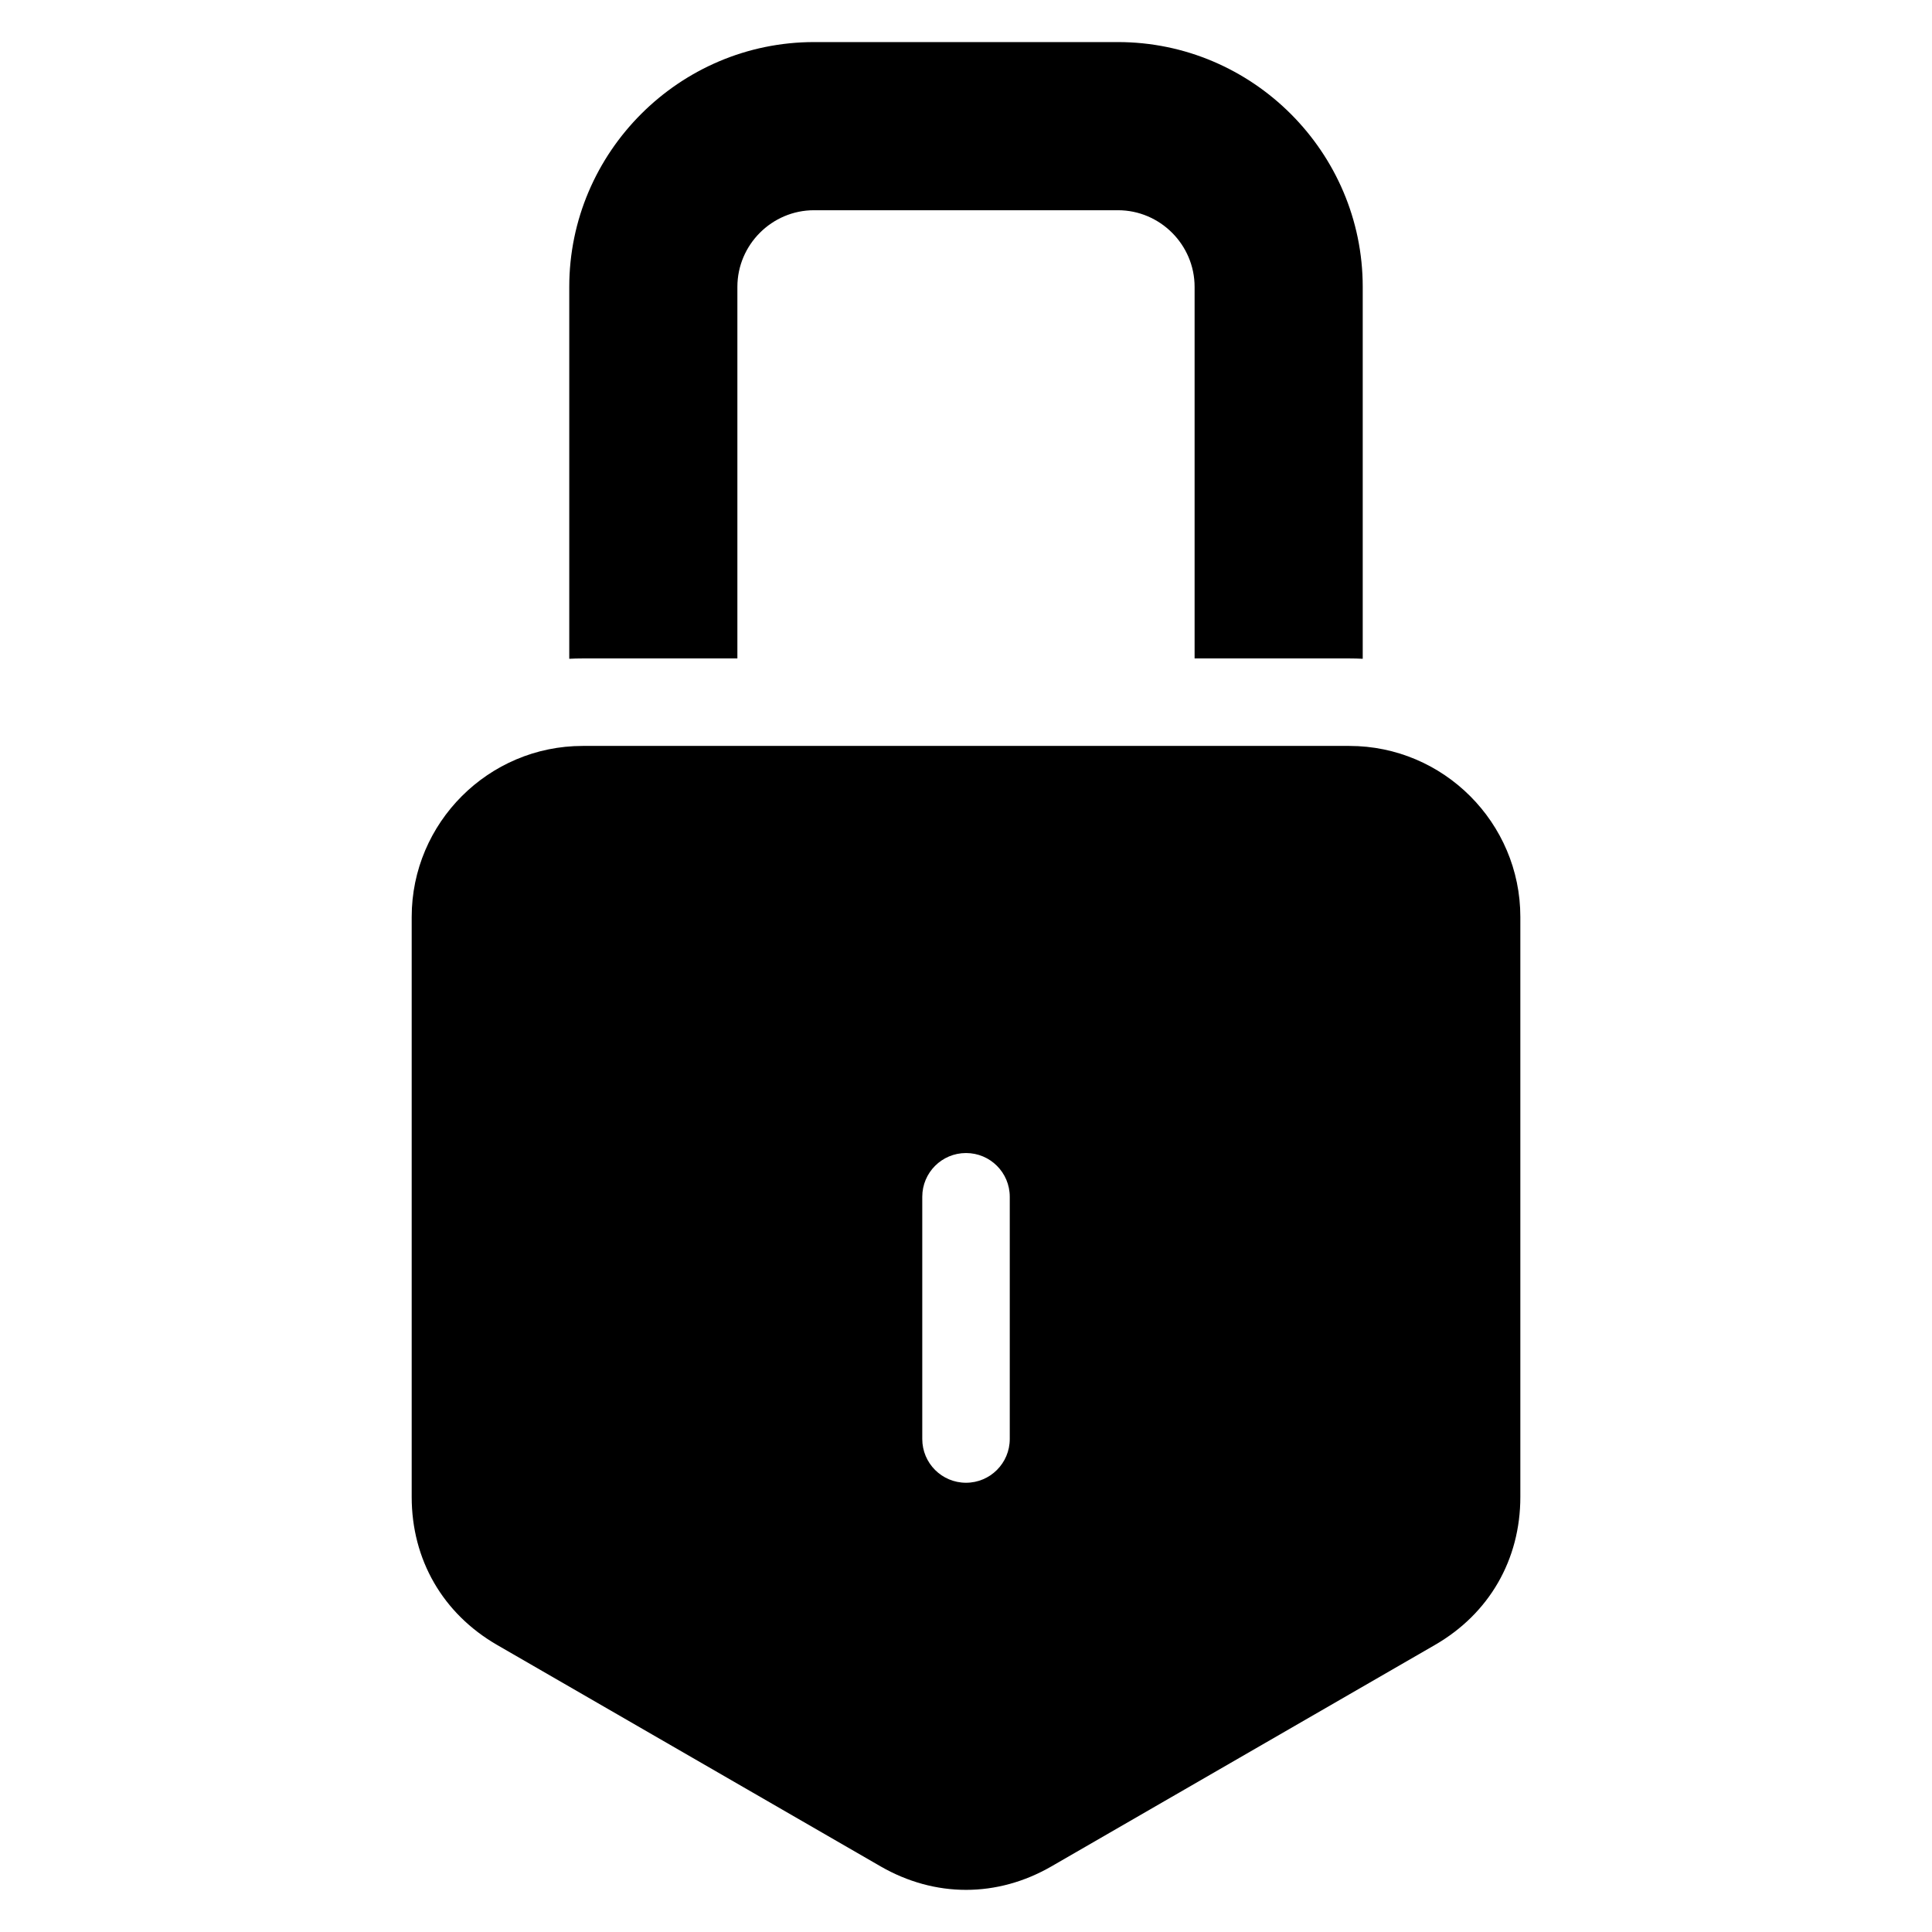
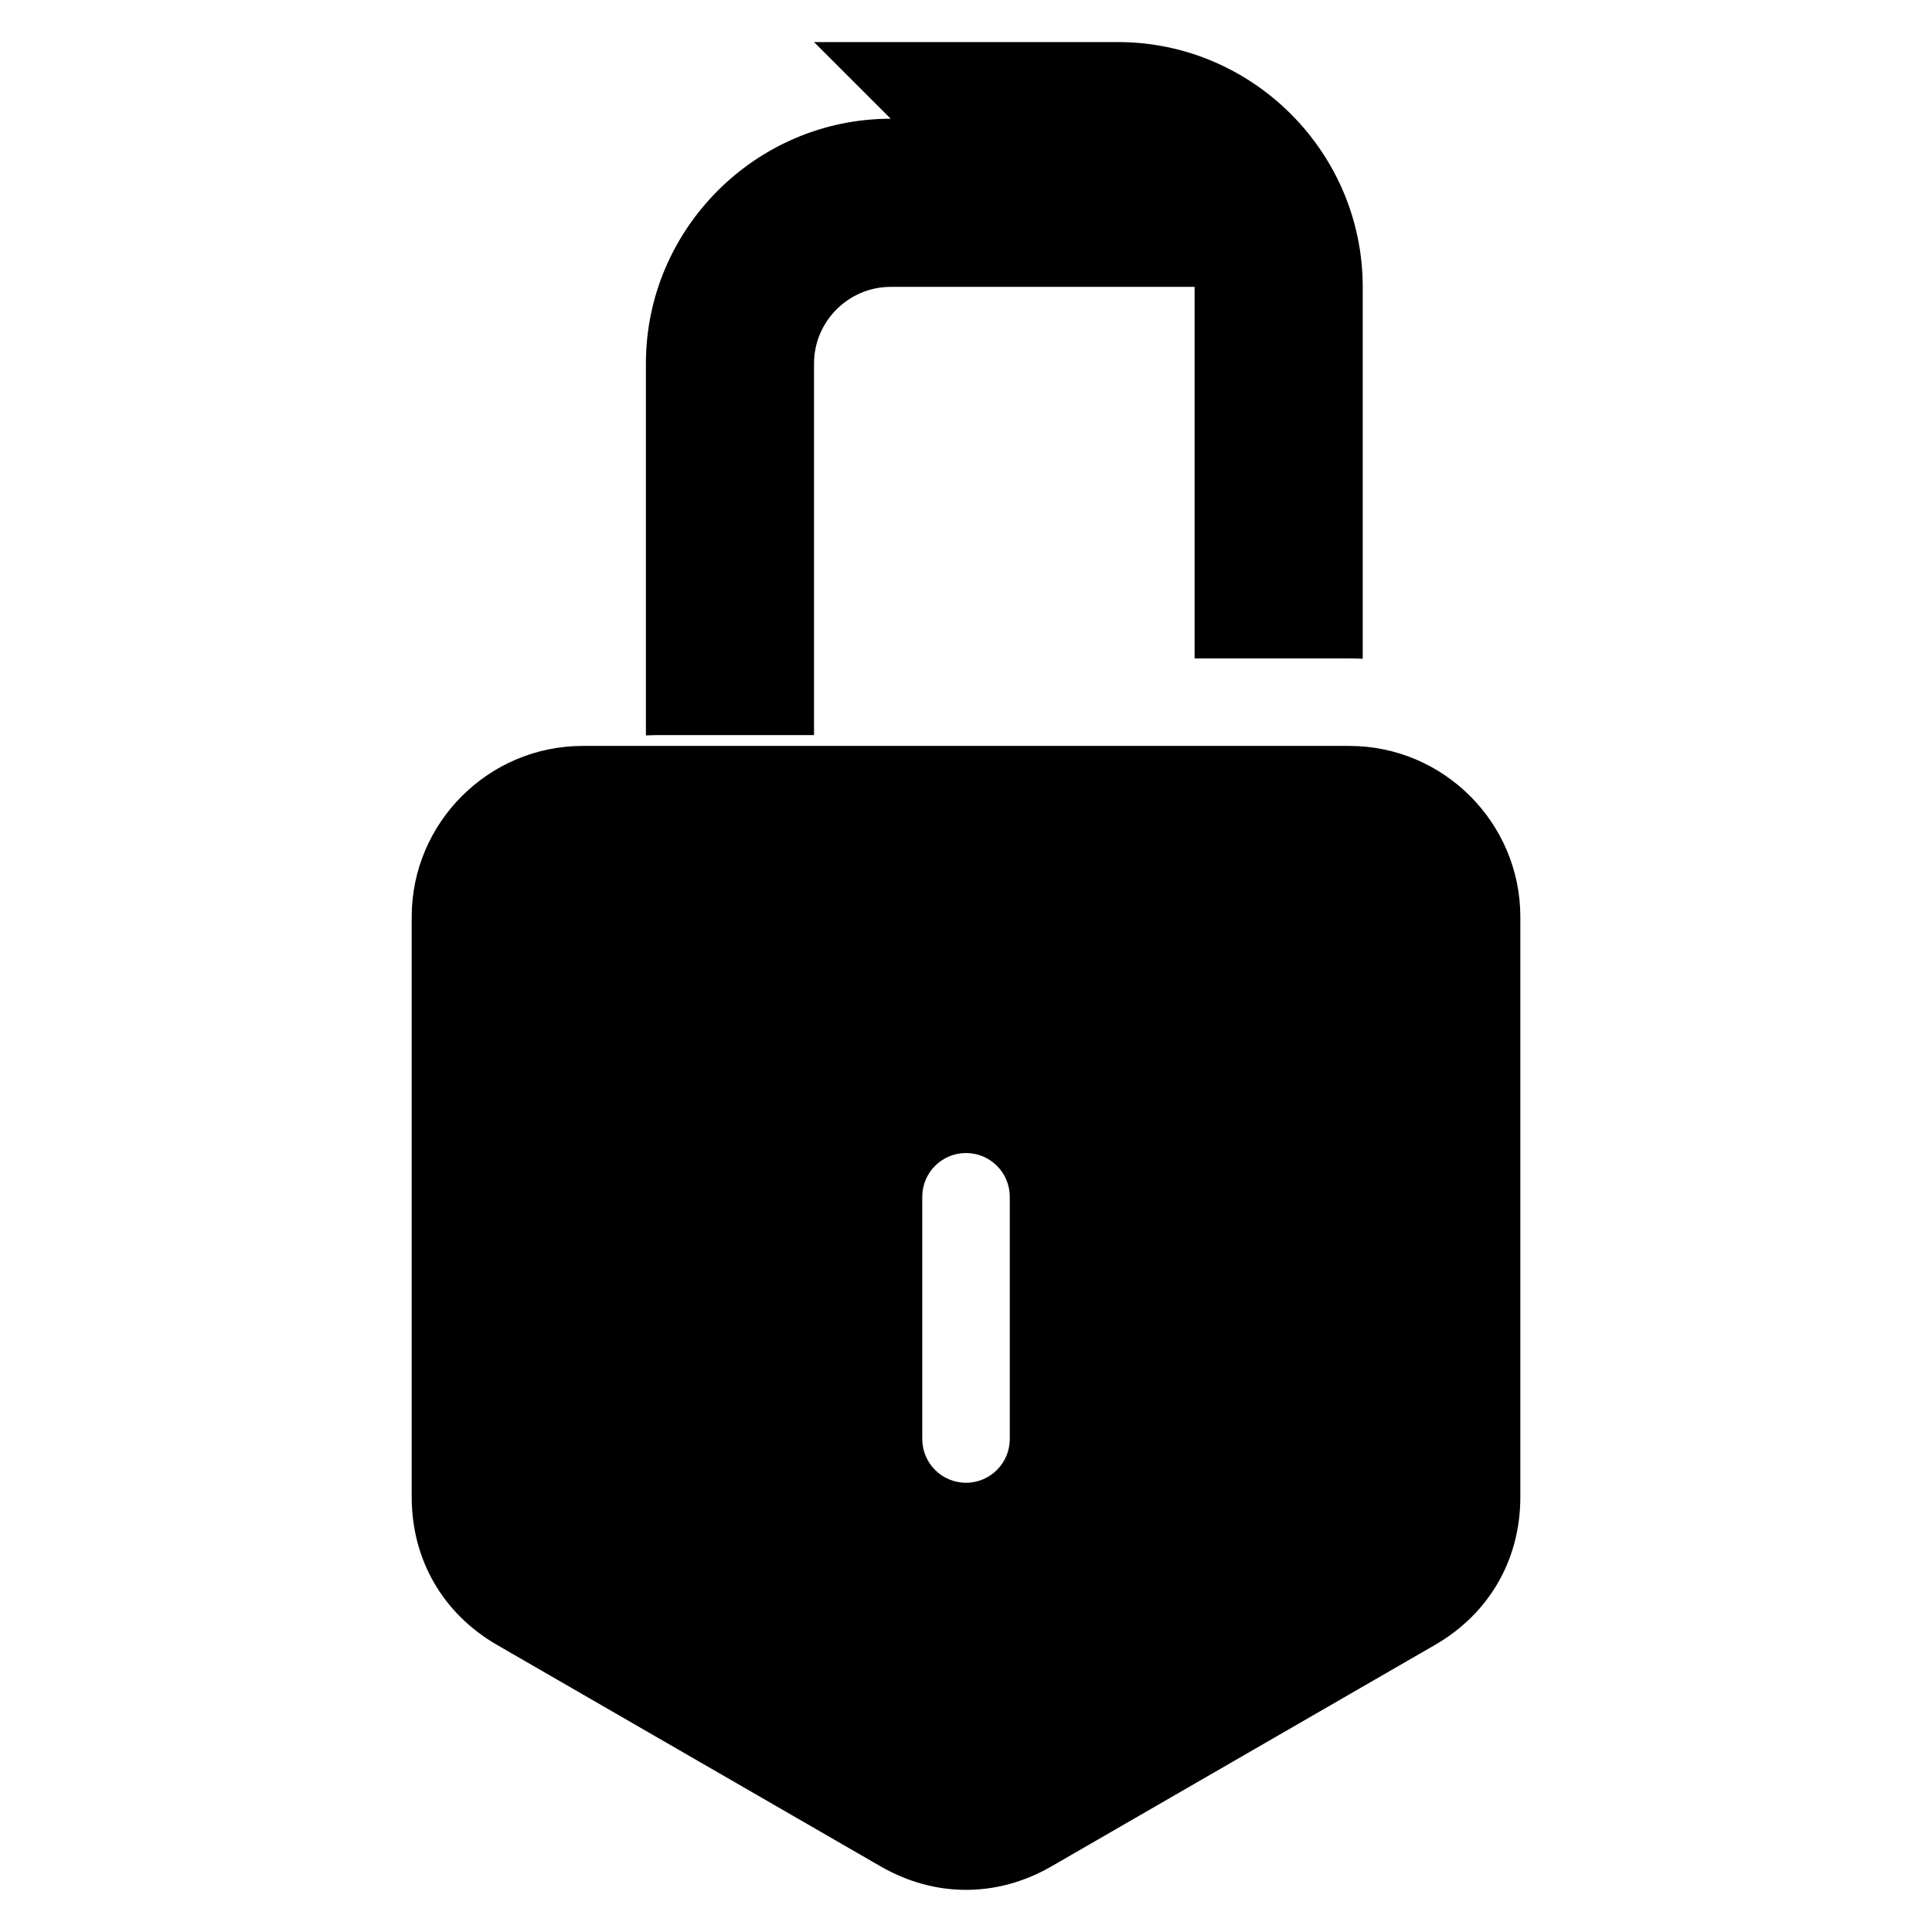
<svg xmlns="http://www.w3.org/2000/svg" fill="#000000" width="800px" height="800px" version="1.1" viewBox="144 144 512 512">
-   <path d="m422.66 638.6 101.59-58.66c14.418-8.312 22.656-22.609 22.656-39.238v-153.71c0-24.953-20.359-45.312-45.312-45.312h-203.18c-24.953 0-45.312 20.359-45.312 45.312v153.71c0 16.641 8.254 30.926 22.656 39.238l101.59 58.66c14.418 8.312 30.91 8.312 45.312 0zm-62.938-483.45h80.543c35.684 0 64.871 29.188 64.871 64.871v98.562c-1.18-0.059-2.359-0.09-3.551-0.09h-41.004v-98.469c0-11.168-9.145-20.312-20.312-20.312h-80.543c-11.168 0-20.312 9.145-20.312 20.312v98.469h-41.004c-1.195 0-2.371 0.031-3.551 0.09v-98.562c0-35.684 29.188-64.871 64.871-64.871zm28.688 306.01c0-6.41 5.184-11.594 11.594-11.594 6.41 0 11.594 5.184 11.594 11.594v64.191c0 6.394-5.184 11.594-11.594 11.594-6.41 0-11.594-5.184-11.594-11.594z" fill-rule="evenodd" />
+   <path d="m422.66 638.6 101.59-58.66c14.418-8.312 22.656-22.609 22.656-39.238v-153.71c0-24.953-20.359-45.312-45.312-45.312h-203.18c-24.953 0-45.312 20.359-45.312 45.312v153.71c0 16.641 8.254 30.926 22.656 39.238l101.59 58.66c14.418 8.312 30.91 8.312 45.312 0zm-62.938-483.45h80.543c35.684 0 64.871 29.188 64.871 64.871v98.562c-1.18-0.059-2.359-0.09-3.551-0.09h-41.004v-98.469h-80.543c-11.168 0-20.312 9.145-20.312 20.312v98.469h-41.004c-1.195 0-2.371 0.031-3.551 0.09v-98.562c0-35.684 29.188-64.871 64.871-64.871zm28.688 306.01c0-6.41 5.184-11.594 11.594-11.594 6.41 0 11.594 5.184 11.594 11.594v64.191c0 6.394-5.184 11.594-11.594 11.594-6.41 0-11.594-5.184-11.594-11.594z" fill-rule="evenodd" />
</svg>